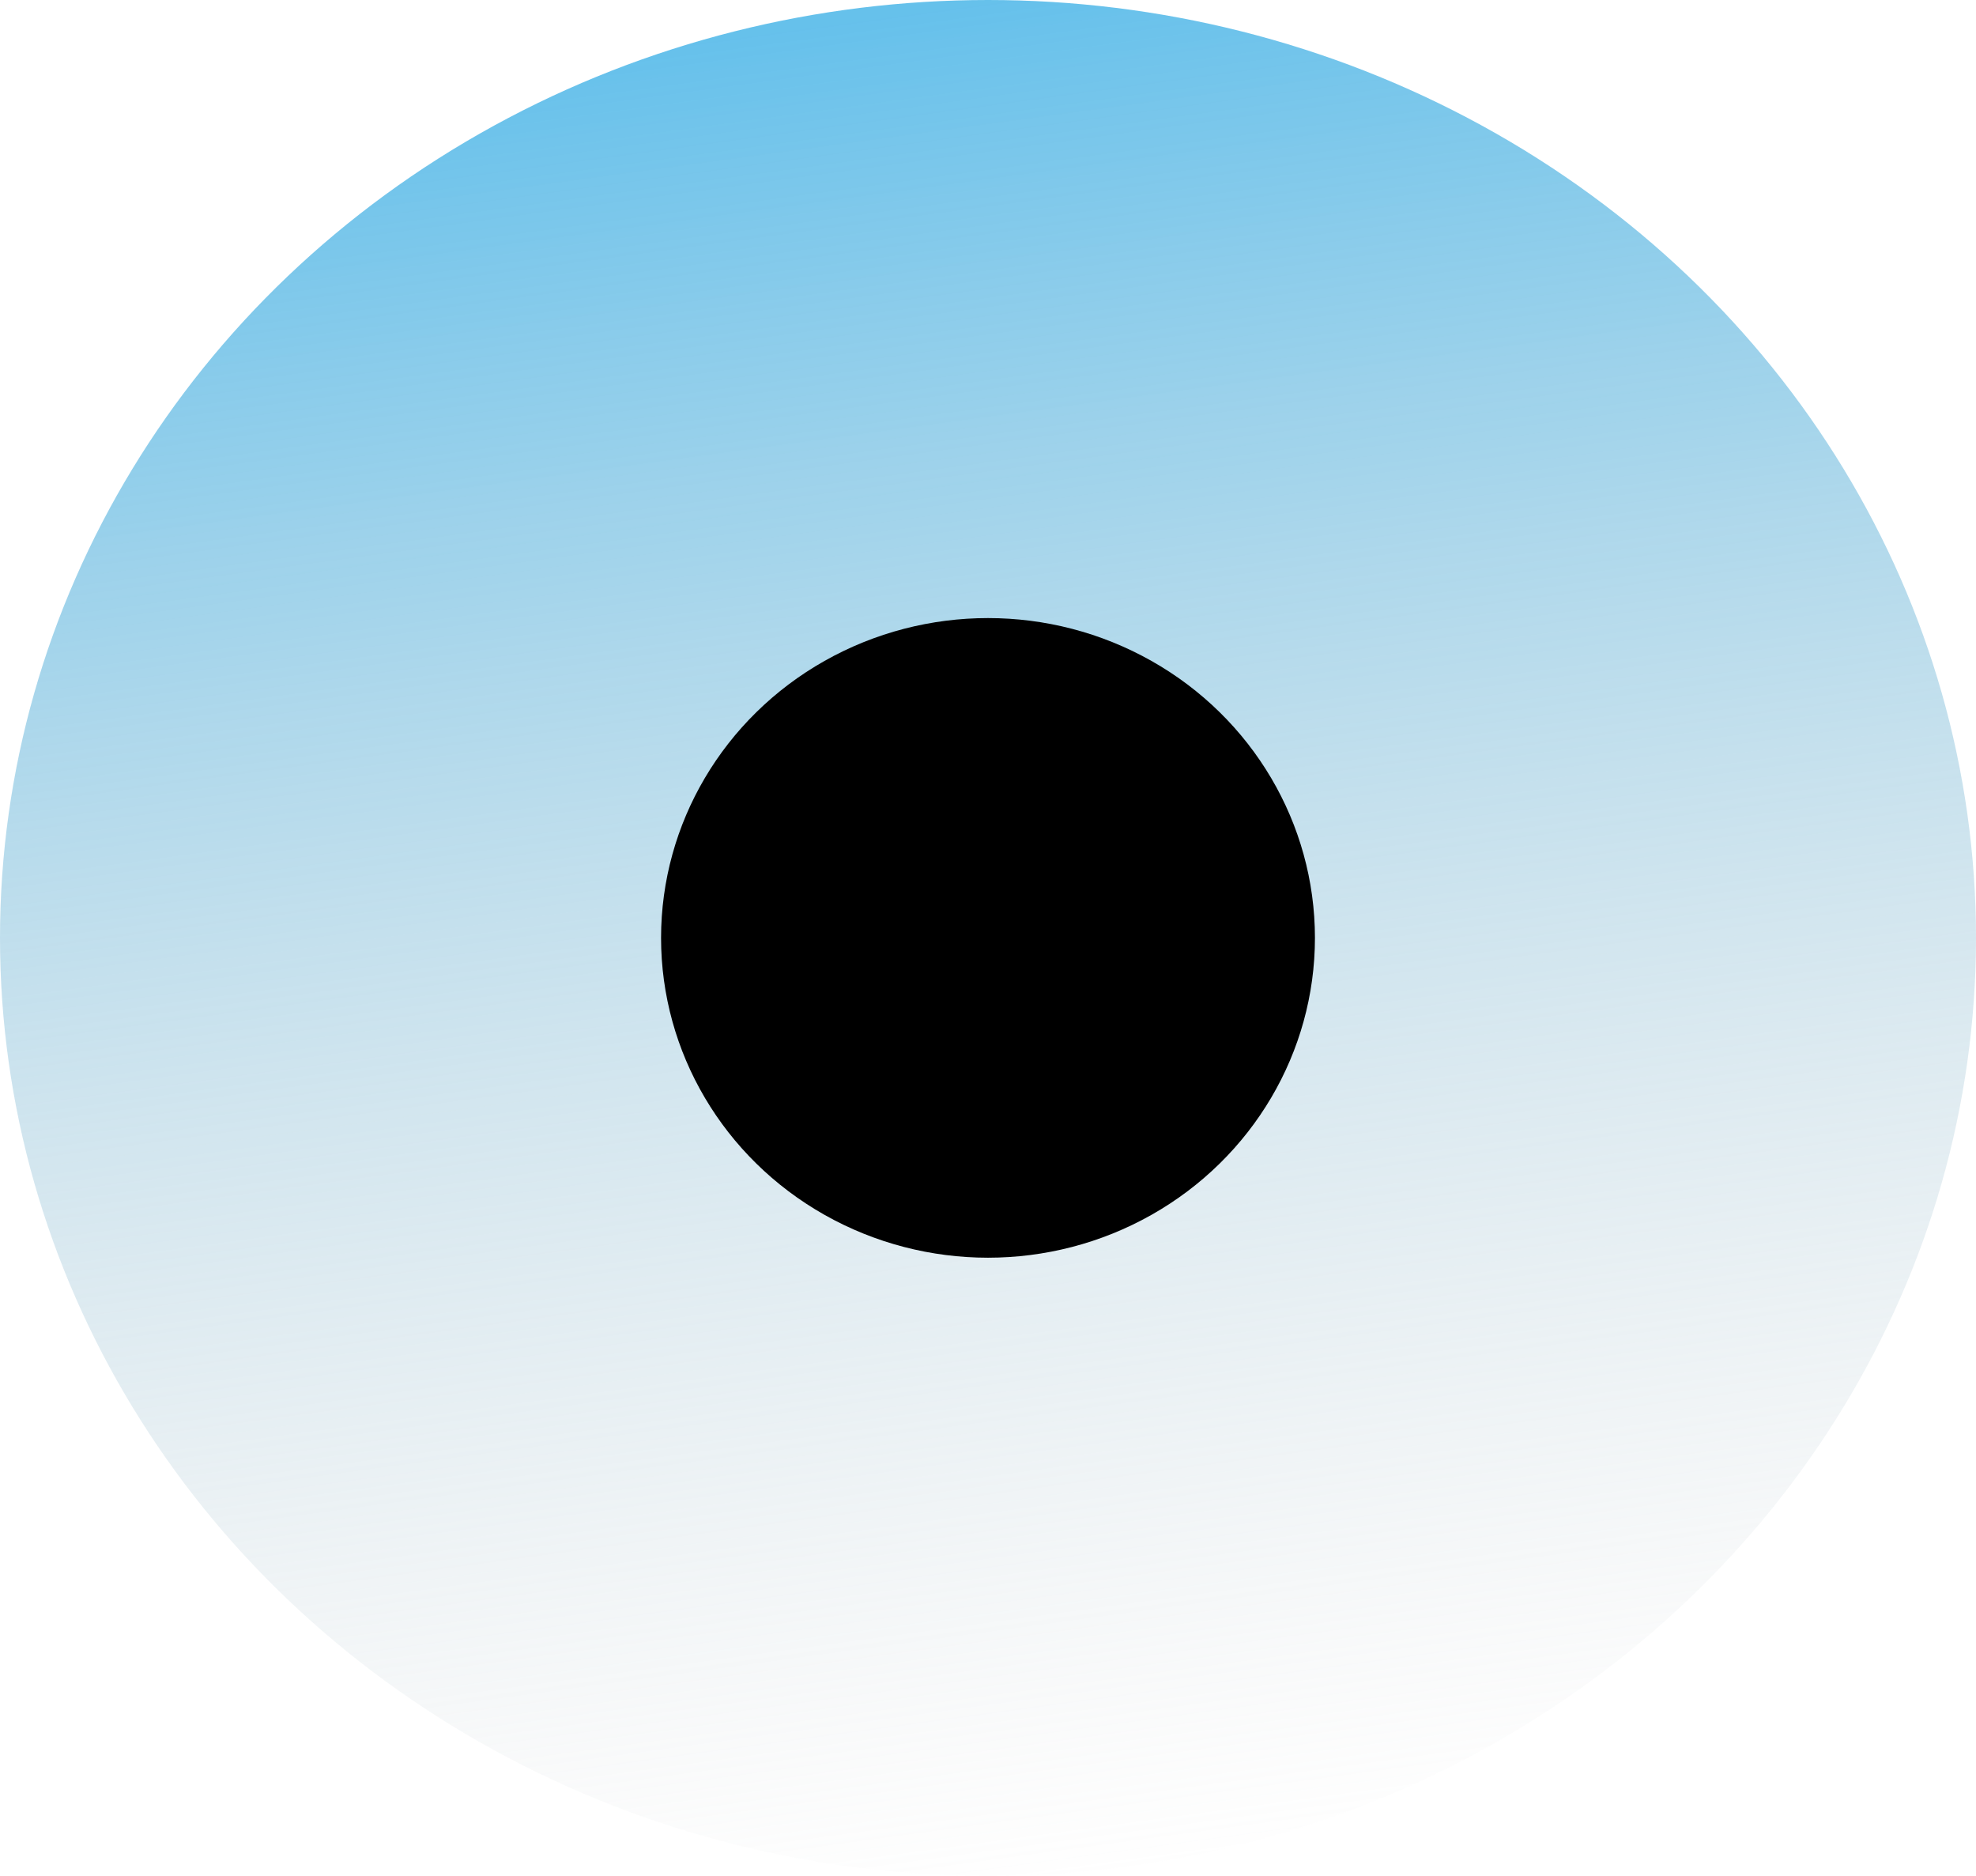
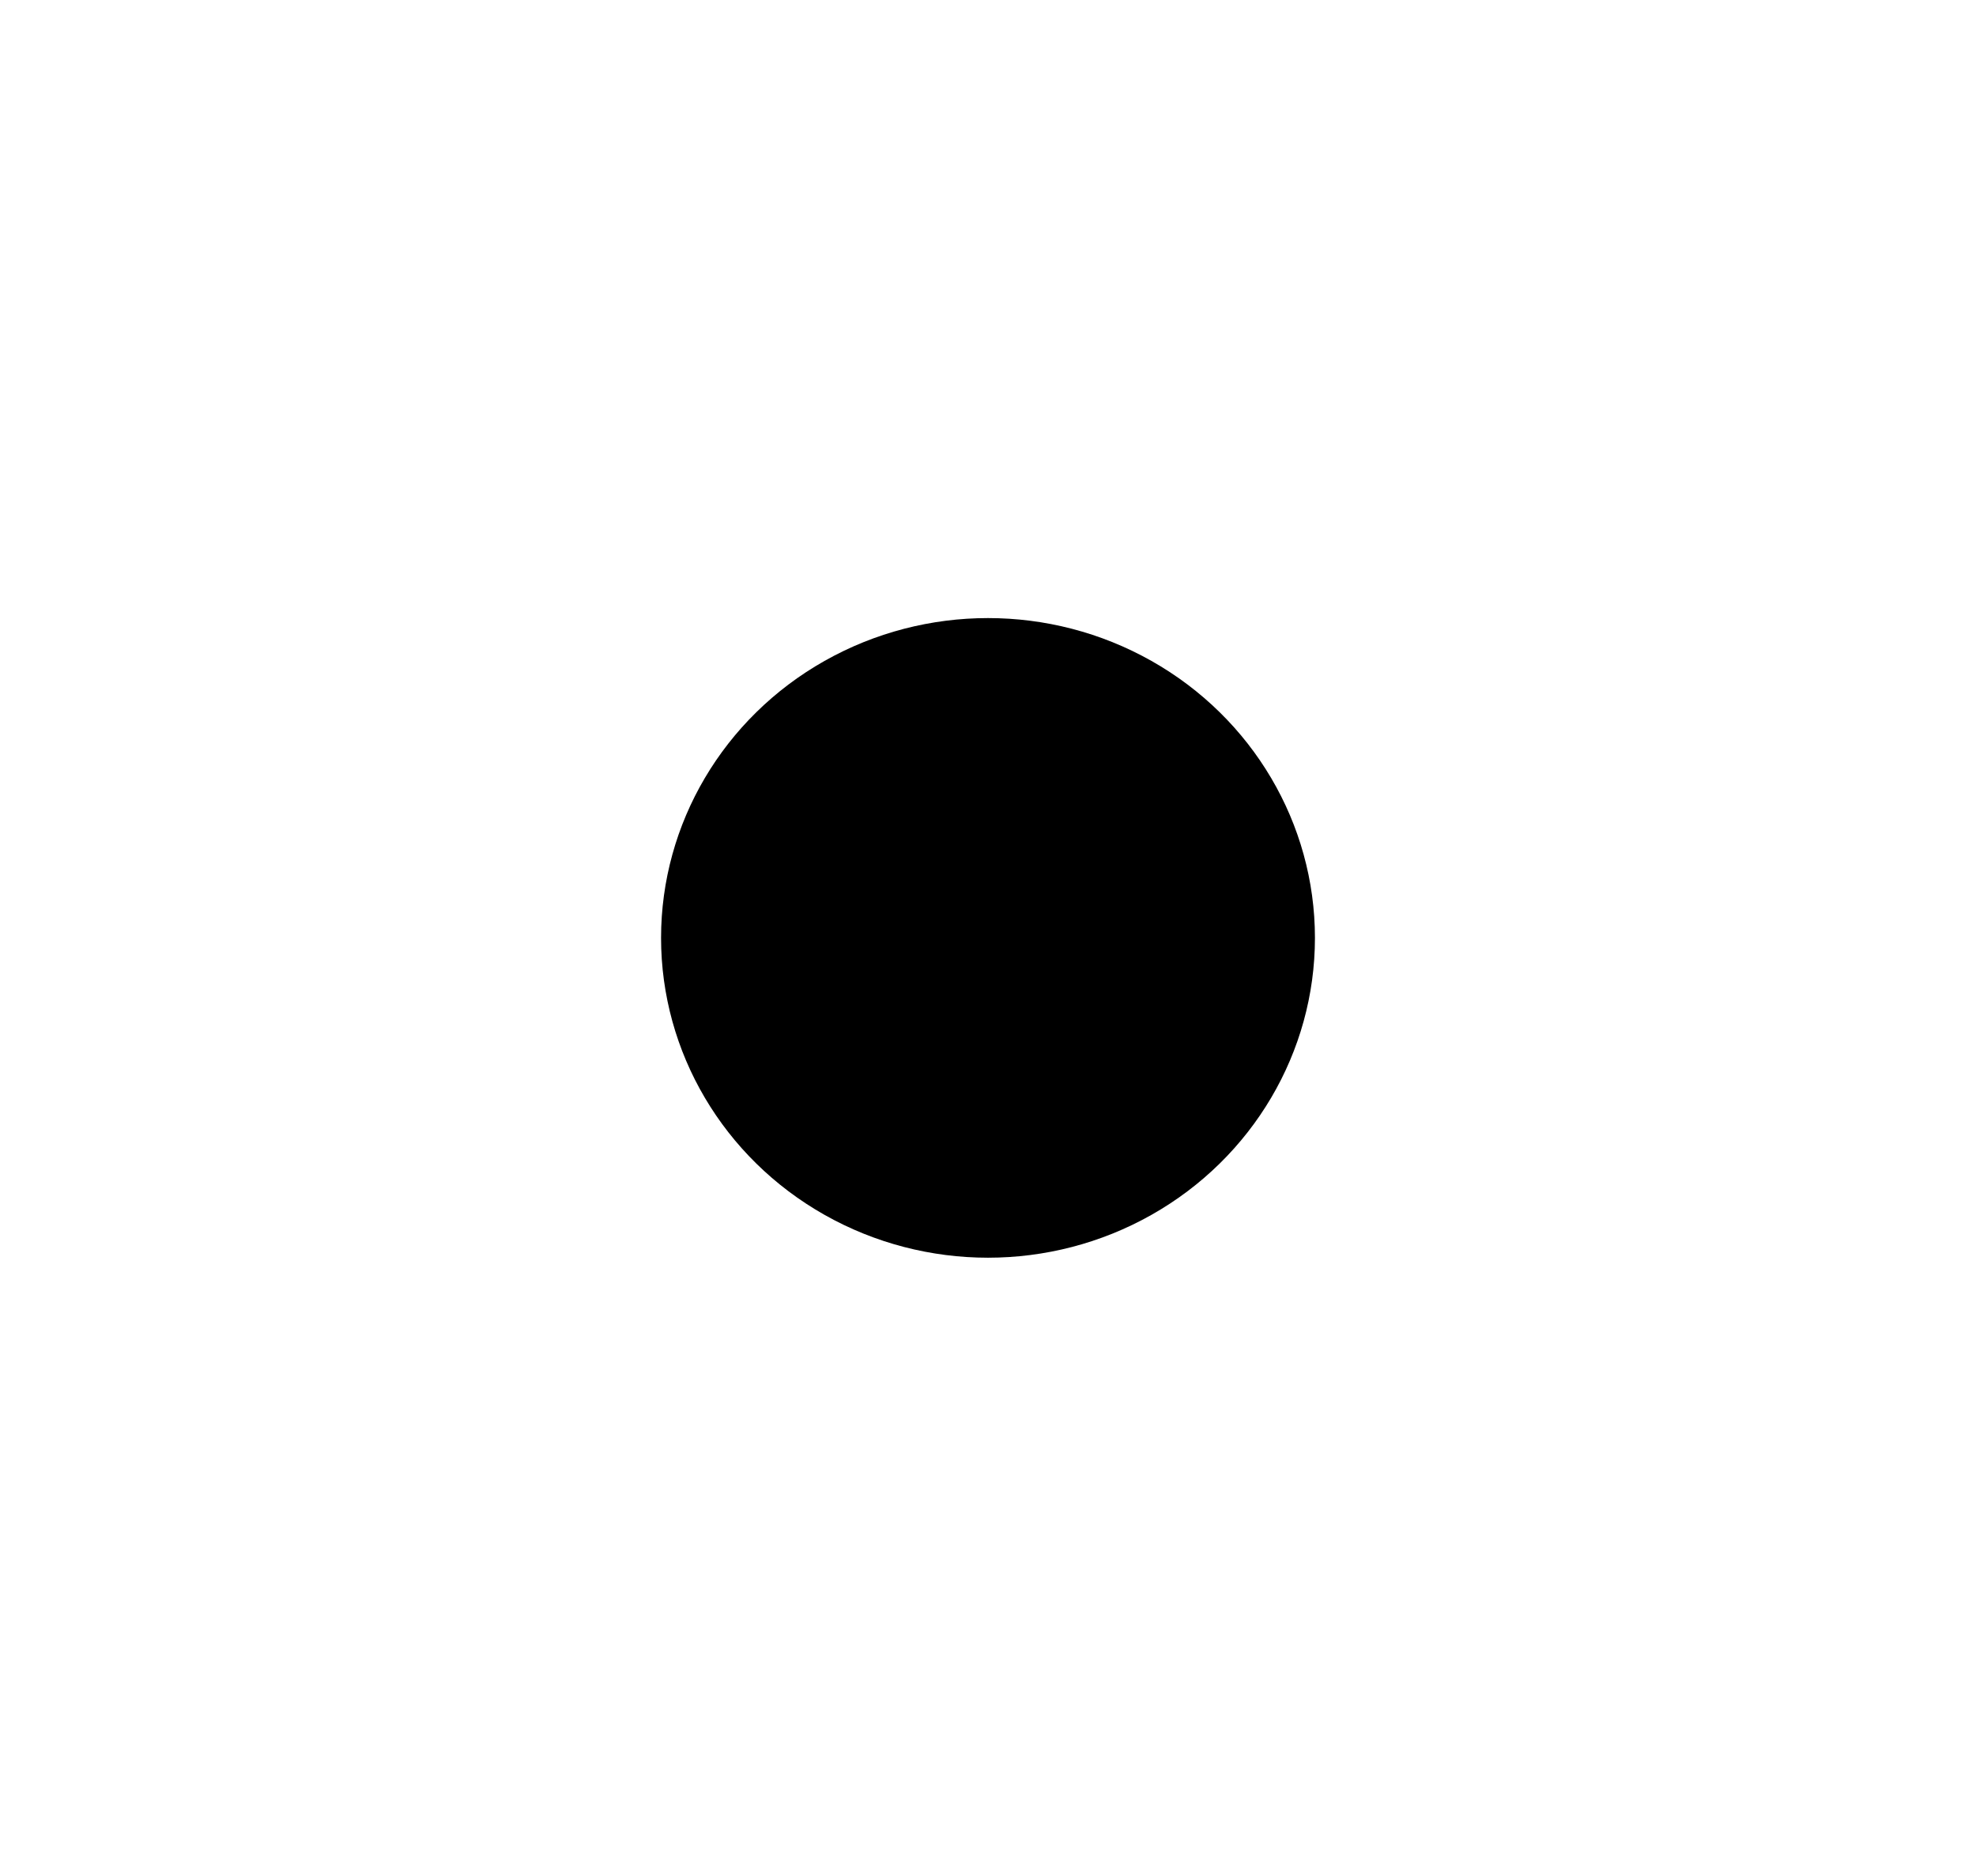
<svg xmlns="http://www.w3.org/2000/svg" width="275" height="261" viewBox="0 0 275 261" fill="none">
-   <ellipse cx="137.5" cy="130.5" rx="137.5" ry="130.5" fill="url(#paint0_linear)" fill-opacity="0.82" />
  <ellipse cx="137.5" cy="130.5" rx="45.5" ry="44.5" fill="black" />
  <defs>
    <linearGradient id="paint0_linear" x1="137.5" y1="0" x2="173" y2="261" gradientUnits="userSpaceOnUse">
      <stop stop-color="#44B3E7" />
      <stop offset="1" stop-color="#C4C4C4" stop-opacity="0" />
    </linearGradient>
  </defs>
</svg>